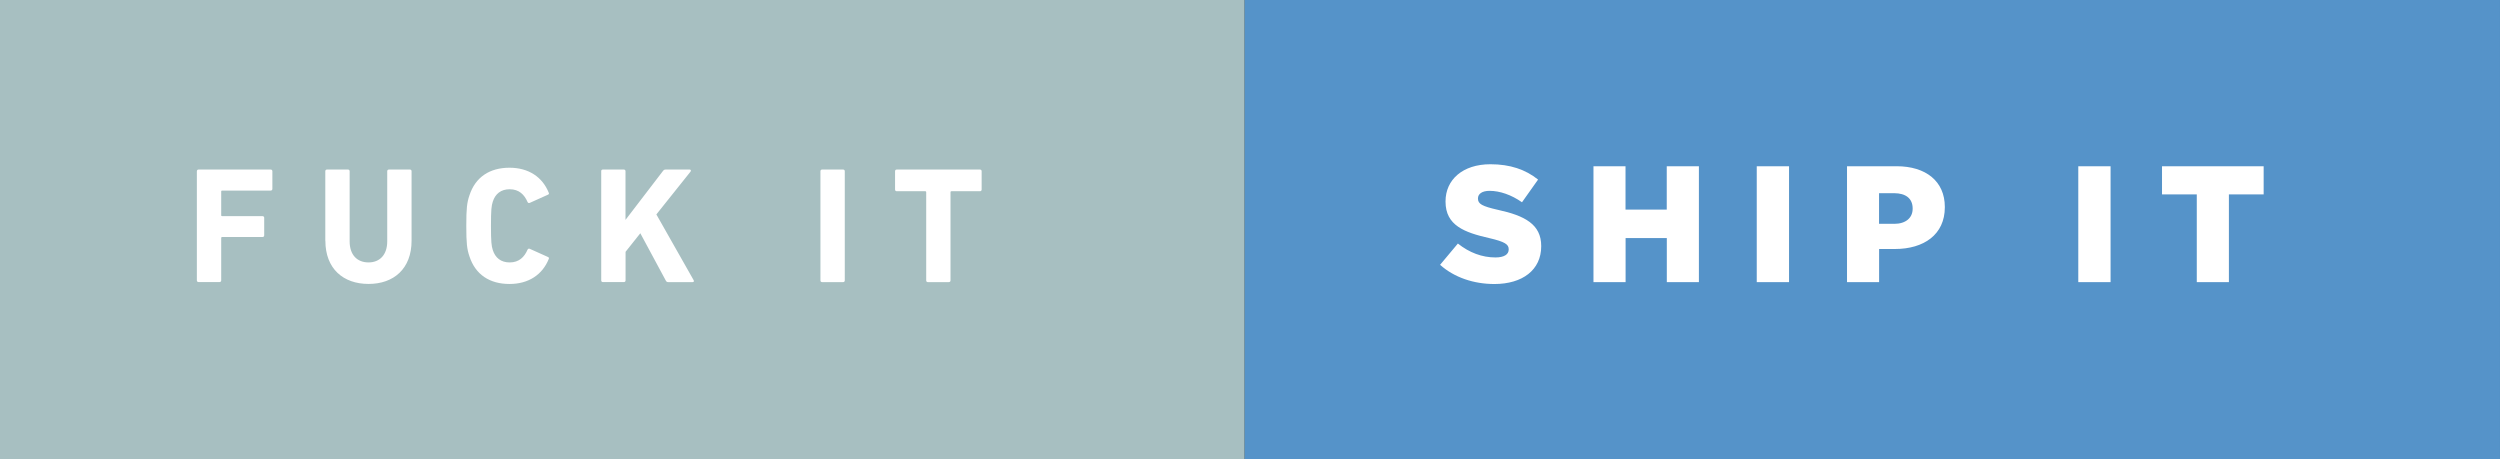
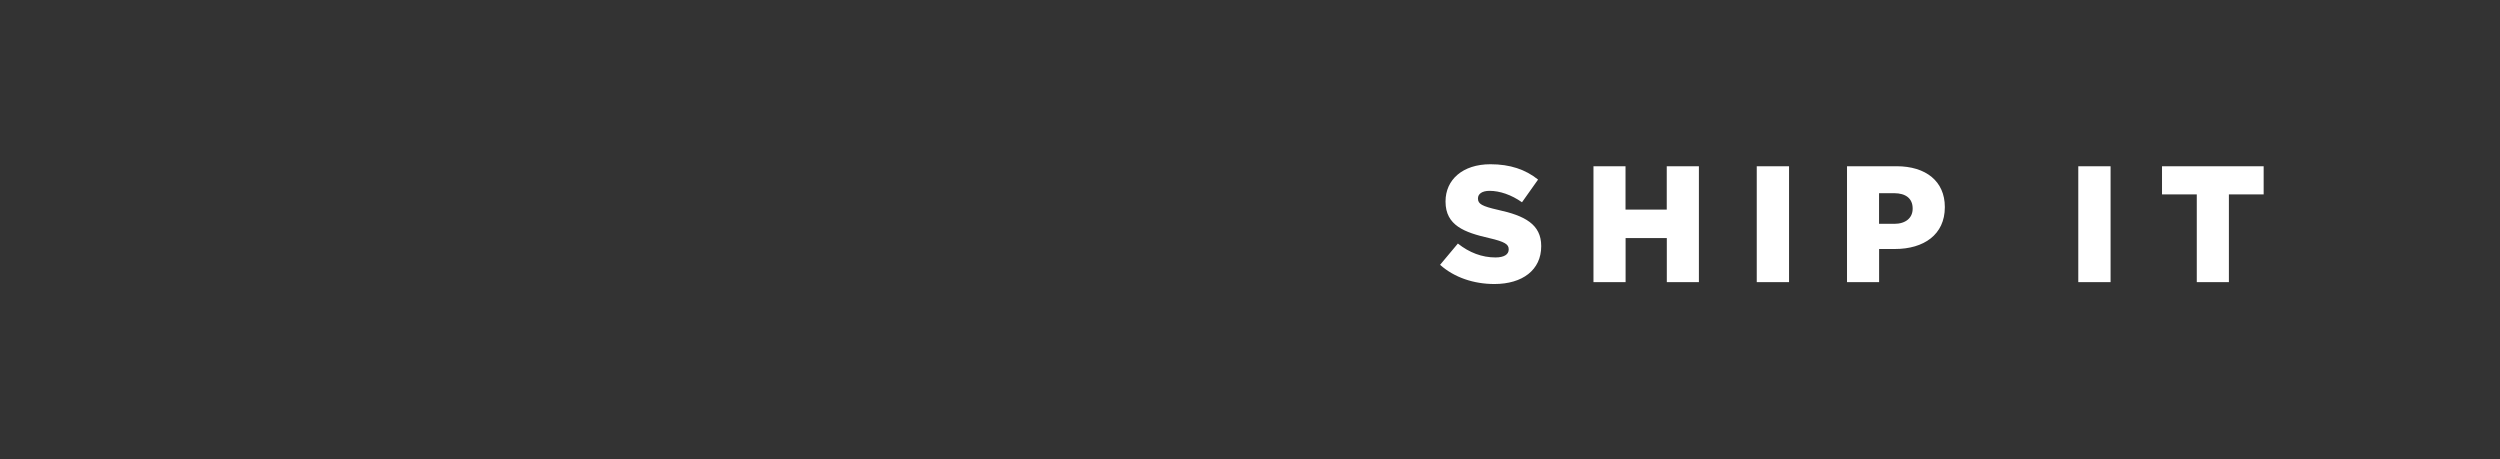
<svg xmlns="http://www.w3.org/2000/svg" width="272.133" height="50" viewBox="0 0 272.133 50">
  <rect x="0" y="0" width="272.133" height="50" fill="#333333" stroke="none" />
-   <path fill="#A7BFC1" d="M0 0h135.485v50H0z" />
-   <path d="M21.432 18.635c0-.107.072-.18.18-.18h7.857c.1 0 .18.072.18.18v1.93c0 .107-.08.18-.18.18h-5.28c-.08 0-.11.035-.11.107v2.577c0 .07.03.1.11.1h4.39c.11 0 .18.07.18.18v1.91c0 .11-.07.18-.18.18h-4.39c-.074 0-.11.038-.11.11v4.613c0 .108-.07.18-.18.18h-2.29c-.107 0-.18-.07-.18-.18v-11.89zm13.978 7.57v-7.57c0-.107.073-.18.18-.18h2.29c.108 0 .18.072.18.18v7.642c0 1.46.81 2.288 2.055 2.288 1.225 0 2.036-.83 2.036-2.288v-7.642c0-.107.08-.18.18-.18h2.29c.11 0 .18.072.18.18v7.57c0 3.044-1.94 4.702-4.68 4.702-2.76 0-4.703-1.658-4.703-4.703zm15.348-1.623c0-1.893.072-2.523.342-3.315.648-2 2.216-3.01 4.36-3.01 2.073 0 3.587 1.01 4.272 2.72.054.092.018.182-.09.218l-1.964.883c-.108.054-.198.018-.252-.09-.342-.793-.92-1.388-1.946-1.388-.955 0-1.568.504-1.838 1.352-.145.45-.198.883-.198 2.63s.054 2.182.198 2.632c.27.847.883 1.352 1.838 1.352 1.027 0 1.604-.595 1.946-1.388.054-.108.144-.144.252-.09l1.964.883c.108.04.145.13.09.22-.685 1.71-2.2 2.72-4.27 2.72-2.146 0-3.713-1.01-4.362-3.01-.27-.79-.342-1.42-.342-3.312zm14.682-5.947c0-.107.07-.18.18-.18h2.288c.108 0 .18.072.18.18v5.3l4.073-5.317c.09-.126.17-.162.31-.162h2.616c.11 0 .163.126.073.234l-3.713 4.65 4.056 7.153c.07.126.018.216-.11.216h-2.65c-.14 0-.195-.04-.27-.17L69.7 25.39l-1.605 2.02v3.116c0 .107-.073.18-.18.18h-2.29c-.108 0-.18-.072-.18-.18v-11.89zm23.867 0c0-.107.072-.18.18-.18h2.29c.107 0 .18.072.18.18V30.53c0 .107-.073.18-.18.18h-2.29c-.108 0-.18-.072-.18-.18V18.634zM101 30.71c-.11 0-.18-.073-.18-.182v-9.604c0-.072-.037-.108-.11-.108h-3.1c-.107 0-.18-.072-.18-.18v-2c0-.108.073-.18.18-.18h9.065c.108 0 .18.07.18.18v2c0 .107-.072.18-.18.18h-3.1c-.072 0-.108.036-.108.108v9.604c0 .108-.072.18-.18.18H101z" enable-background="new" fill="#fff" />
-   <path fill="#5593C9" d="M135.485 0h136.647v50H135.485z" />
  <path d="M156.75 28.835l1.945-2.325c1.244.99 2.63 1.514 4.09 1.514.938 0 1.442-.324 1.442-.864v-.036c0-.522-.415-.812-2.126-1.208-2.68-.612-4.75-1.37-4.75-3.964v-.036c0-2.343 1.854-4.037 4.883-4.037 2.145 0 3.82.57 5.19 1.67l-1.75 2.47c-1.153-.813-2.415-1.245-3.532-1.245-.845 0-1.26.36-1.26.812v.035c0 .574.433.826 2.18 1.223 2.9.63 4.704 1.57 4.704 3.93v.035c0 2.577-2.04 4.108-5.1 4.108-2.234-.002-4.36-.704-5.91-2.092zm16.697-10.74h3.496v4.722h4.488v-4.722h3.5V30.71h-3.493v-4.795h-4.487v4.794h-3.497V18.09zm17.78 0h3.516V30.71h-3.515V18.094zm9.818 0h5.406c3.19 0 5.25 1.64 5.25 4.433v.036c0 2.974-2.29 4.54-5.424 4.54h-1.73v3.605h-3.494V18.09zm5.153 6.27c1.243 0 2-.648 2-1.64v-.036c0-1.088-.757-1.66-2.02-1.66h-1.638v3.33h1.658zm20.03-6.27h3.515V30.71h-3.515V18.094zm12.9 3.063h-3.786v-3.063h11.064v3.063h-3.783v9.55h-3.496v-9.55z" enable-background="new" fill="#fff" />
</svg>